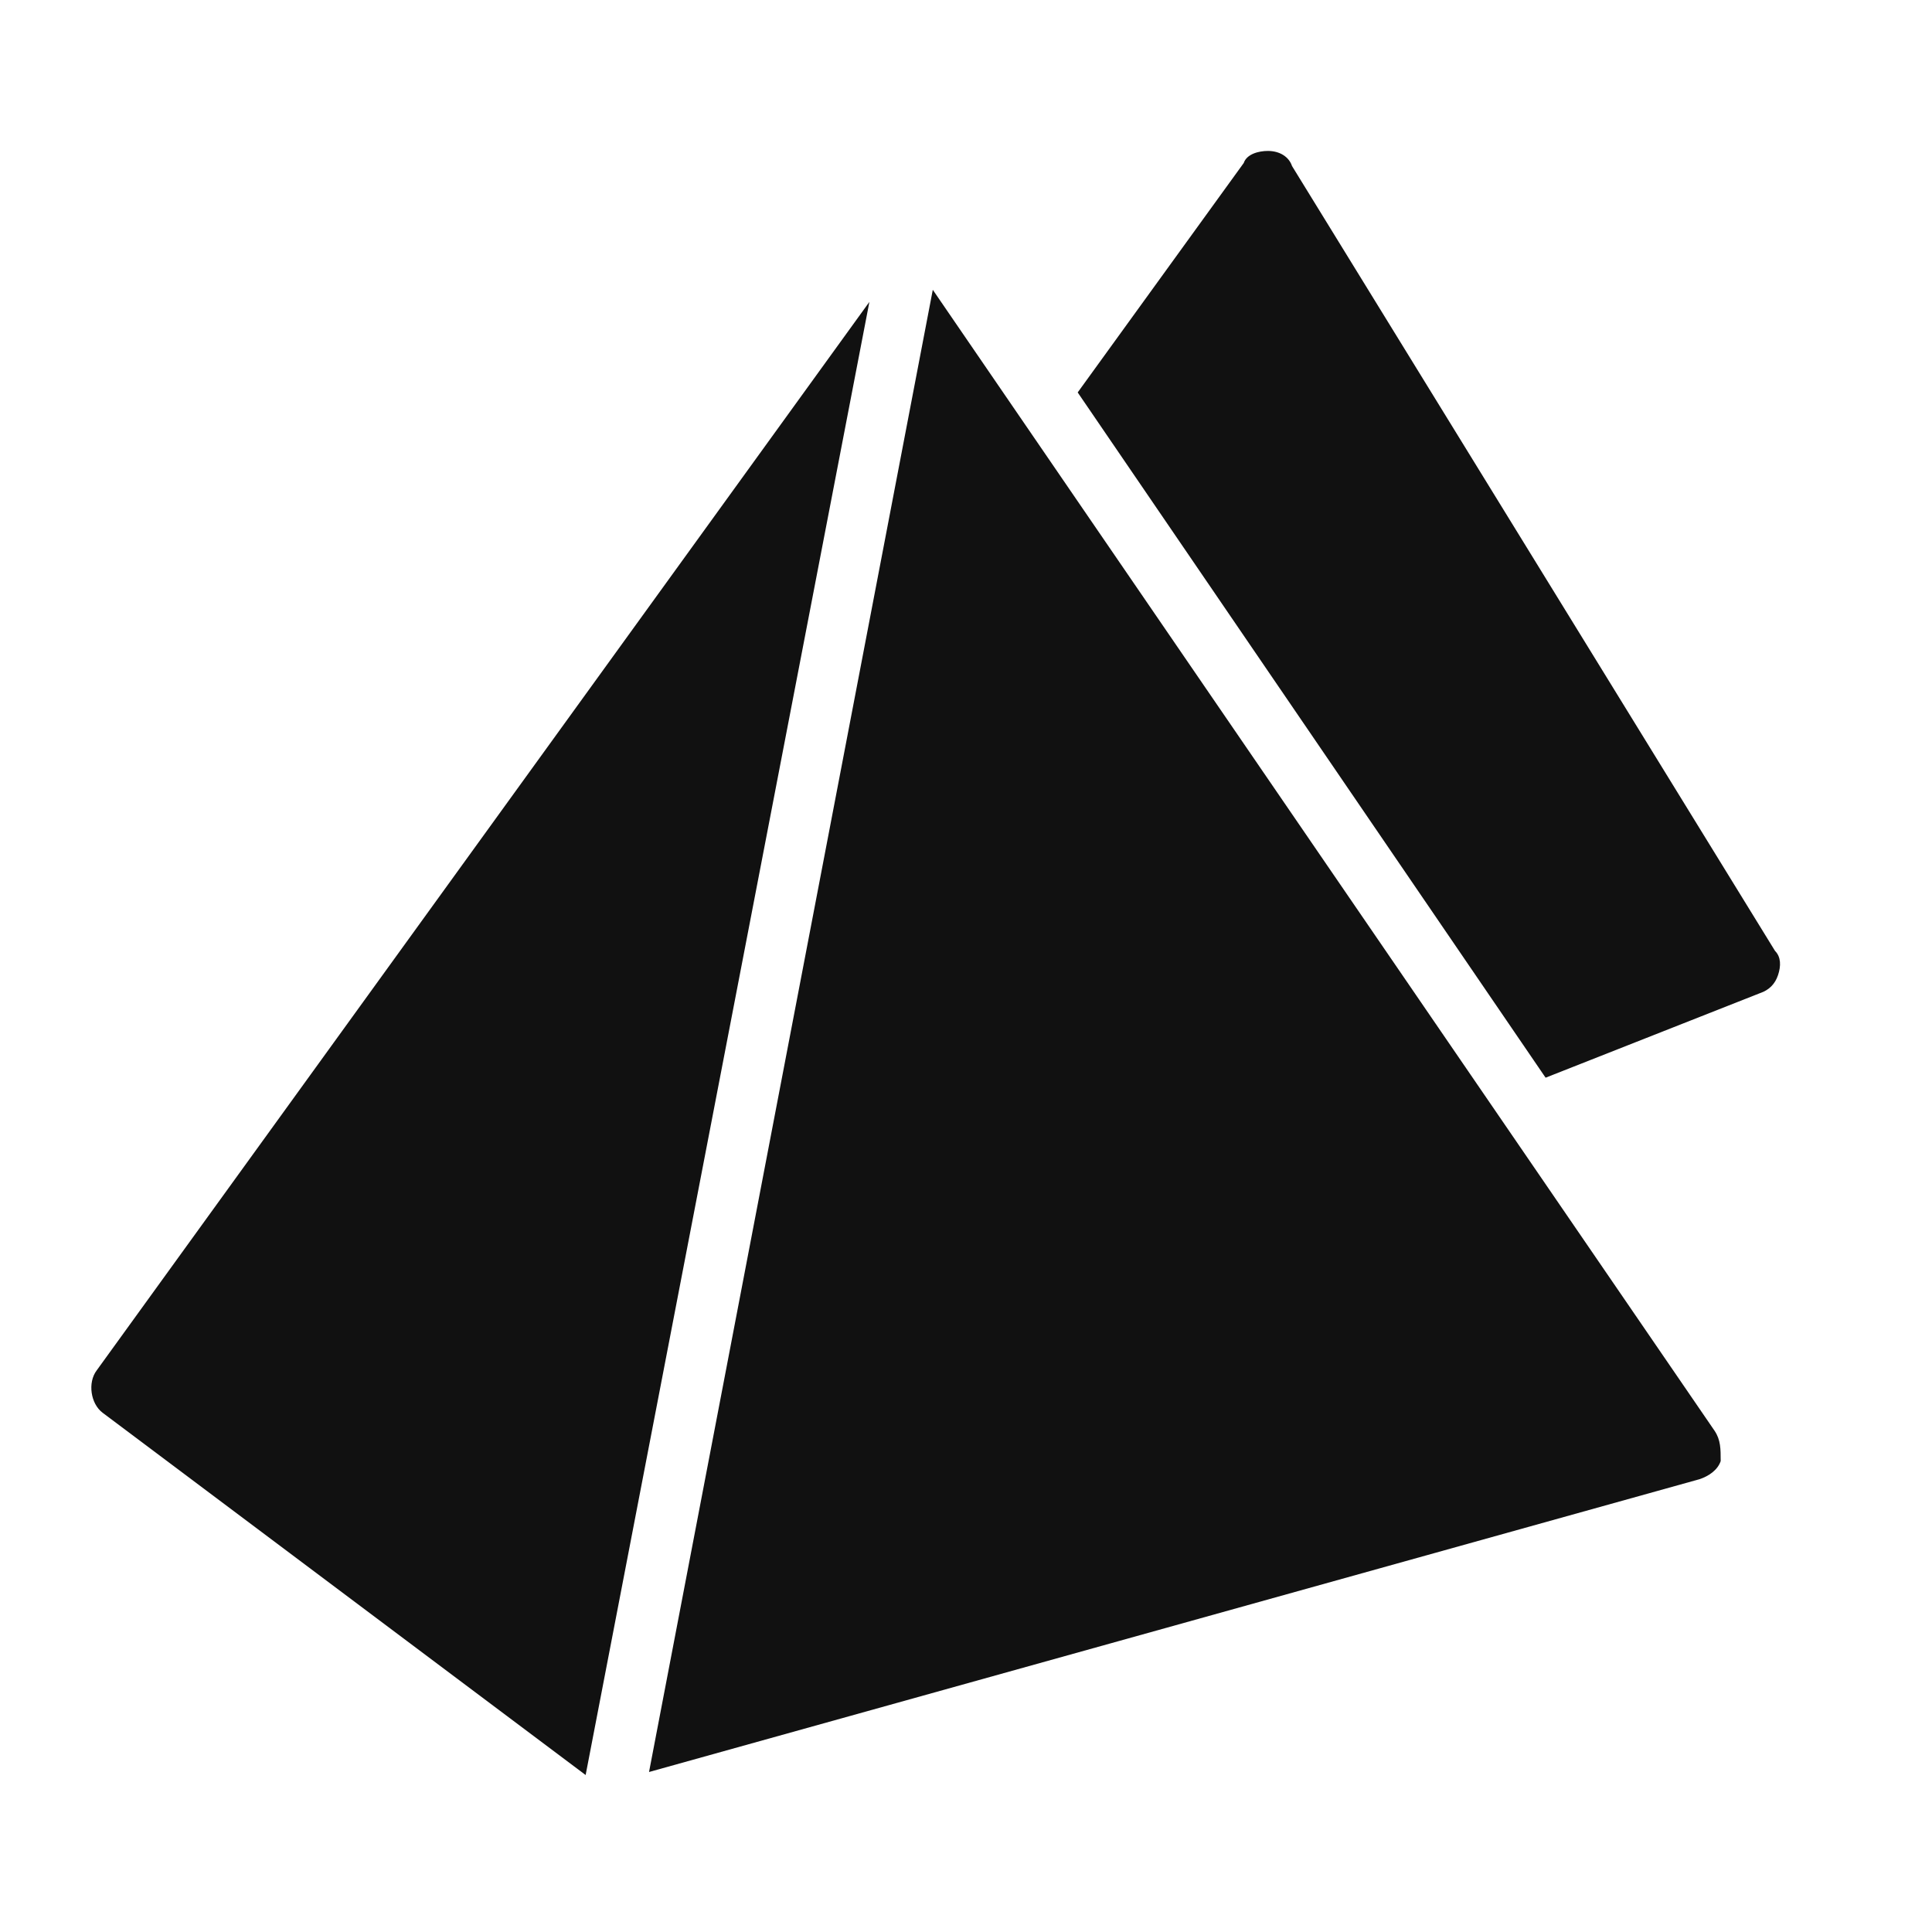
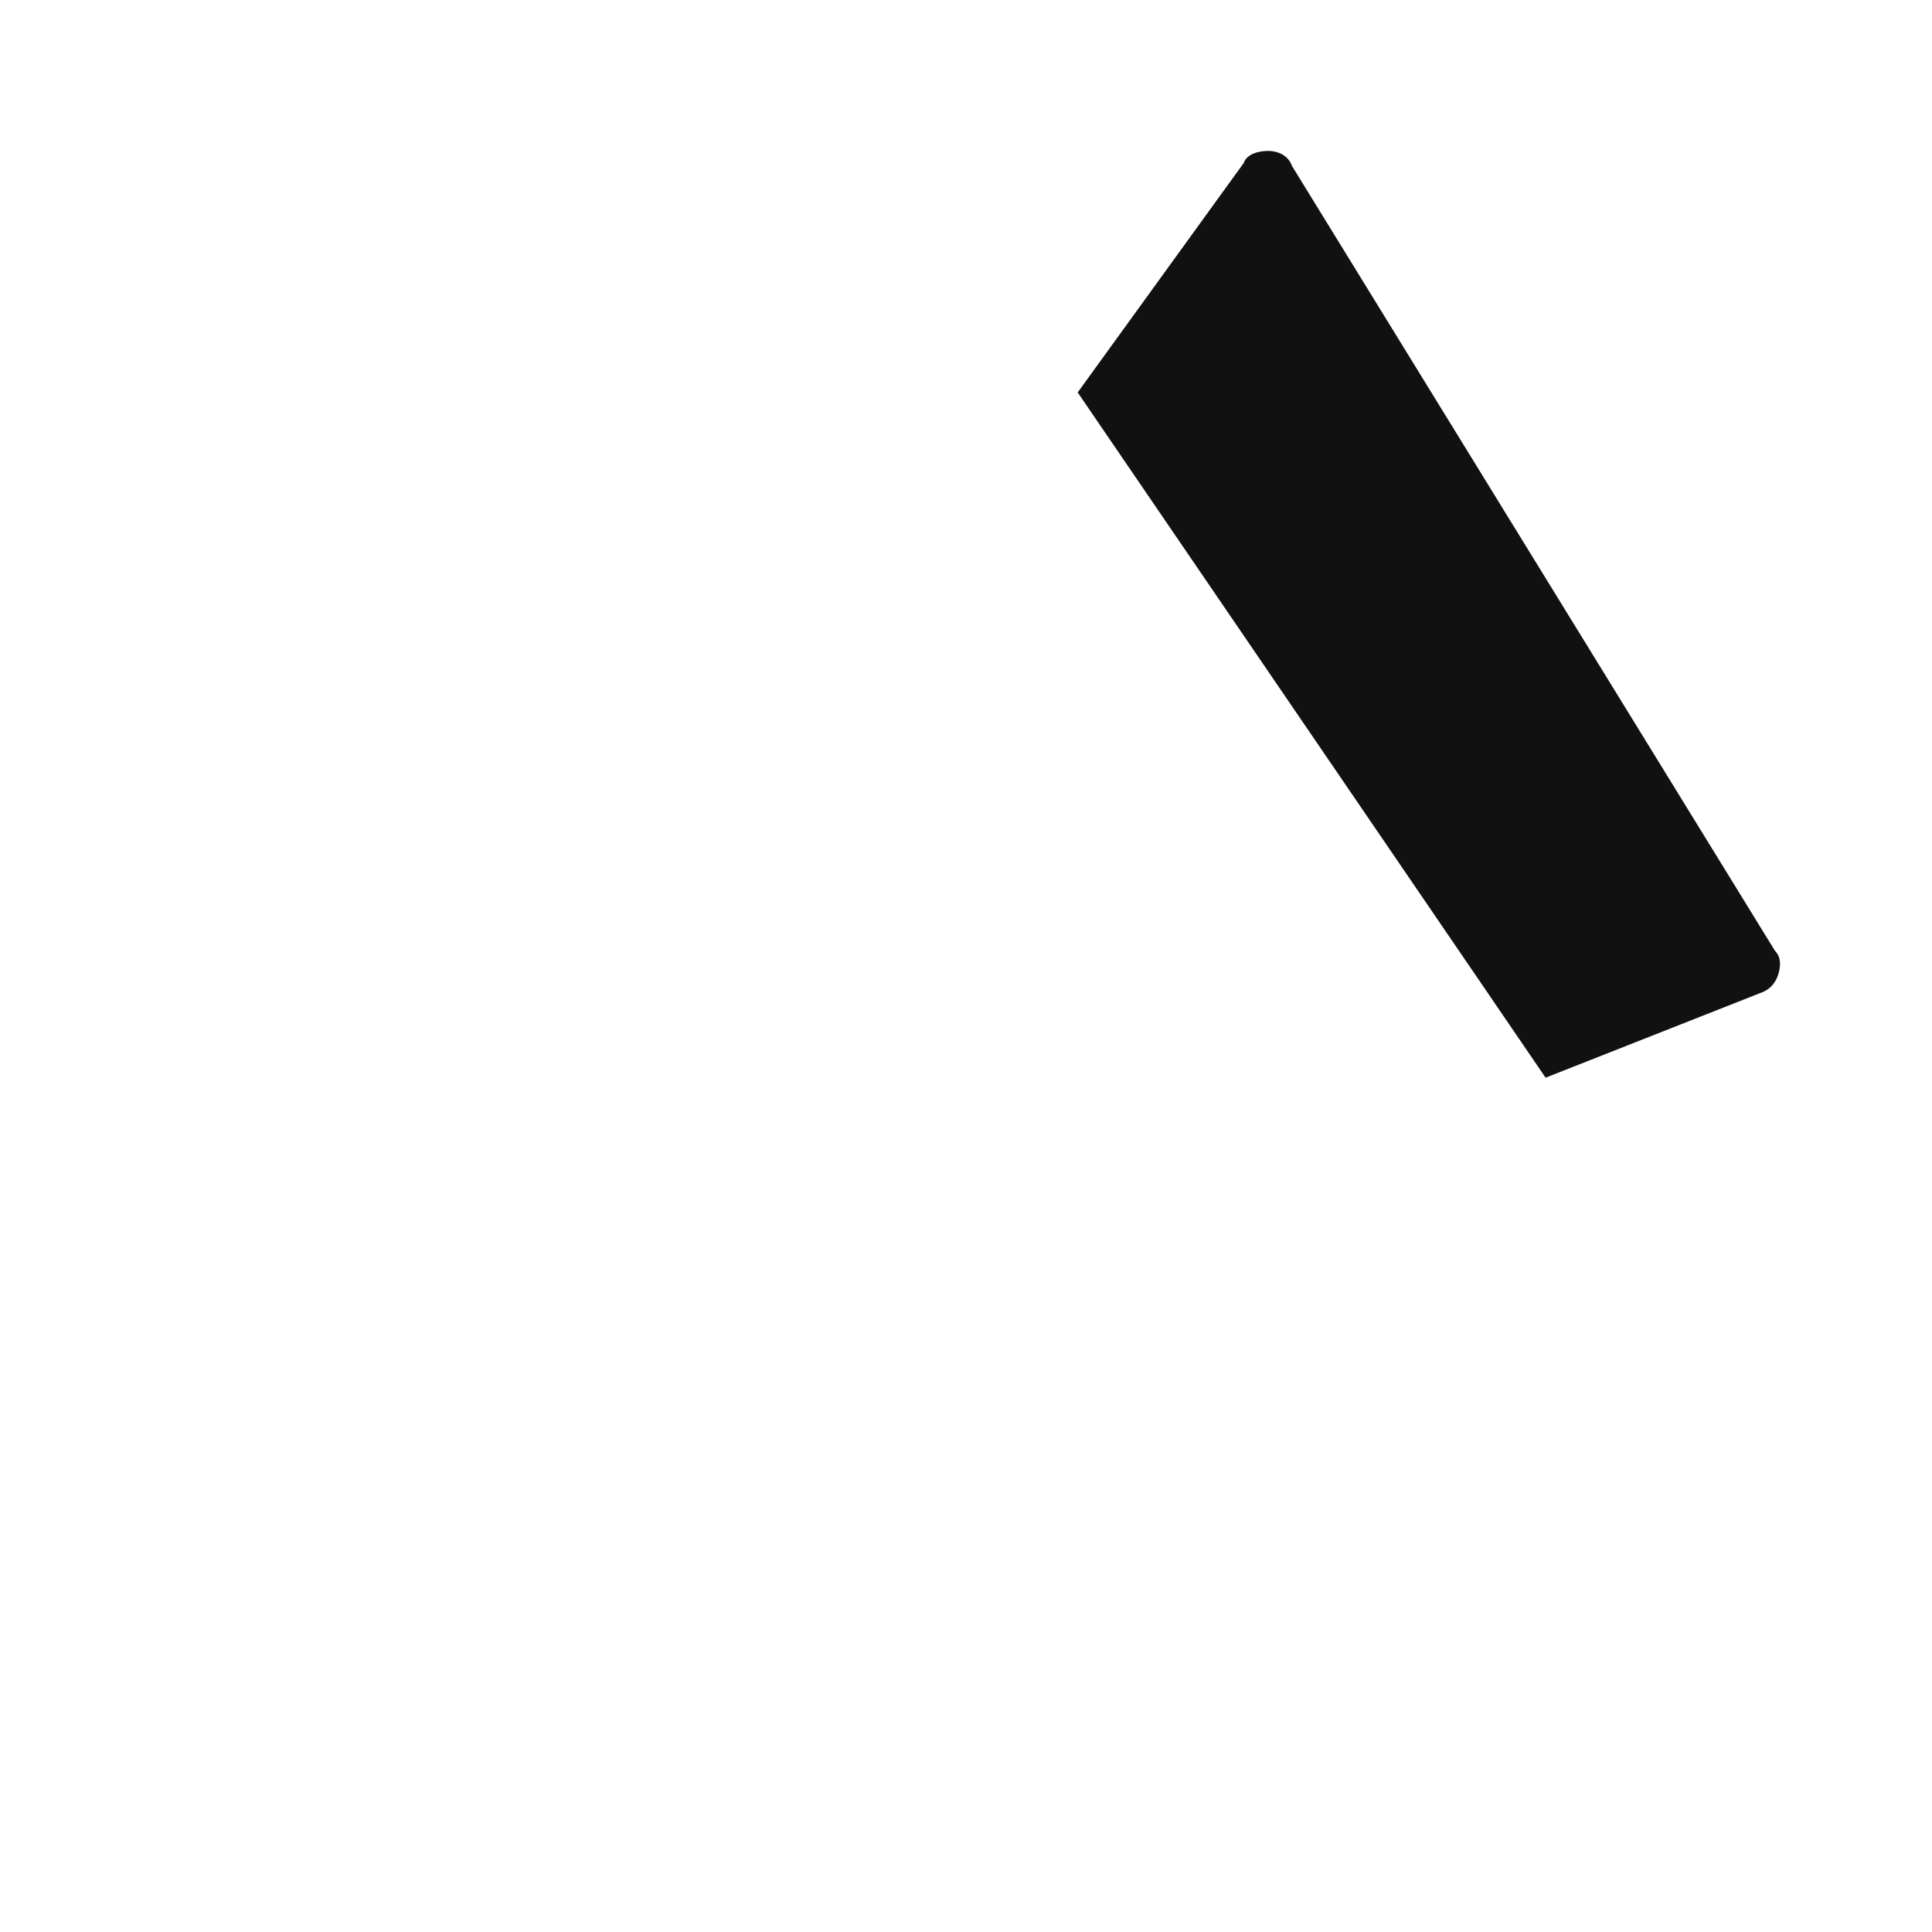
<svg xmlns="http://www.w3.org/2000/svg" viewBox="0 0 64 64" width="64" height="64">
  <g class="nc-icon-wrapper" stroke="none" fill="#111111">
-     <path fill="#111111" d="M19.4,58.8L28.8,10L3.2,45.4c-0.3,0.4-0.2,1.1,0.2,1.4L19.4,58.8C19.4,58.8,19.4,58.8,19.4,58.8z" />
-     <path fill="#111111" d="M56.8,47.4L30.9,9.6l-9.4,49.1L56.3,49c0.3-0.1,0.6-0.3,0.7-0.6C57,48,57,47.7,56.8,47.4z" />
    <path data-color="color-2" d="M51.2,35.7l7.1-2.8c0.3-0.1,0.5-0.3,0.6-0.6c0.1-0.3,0.1-0.6-0.1-0.8l-16-26 C42.7,5.2,42.4,5,42,5c-0.3,0-0.7,0.1-0.8,0.4l-5.5,7.6L51.2,35.7z" />
  </g>
</svg>